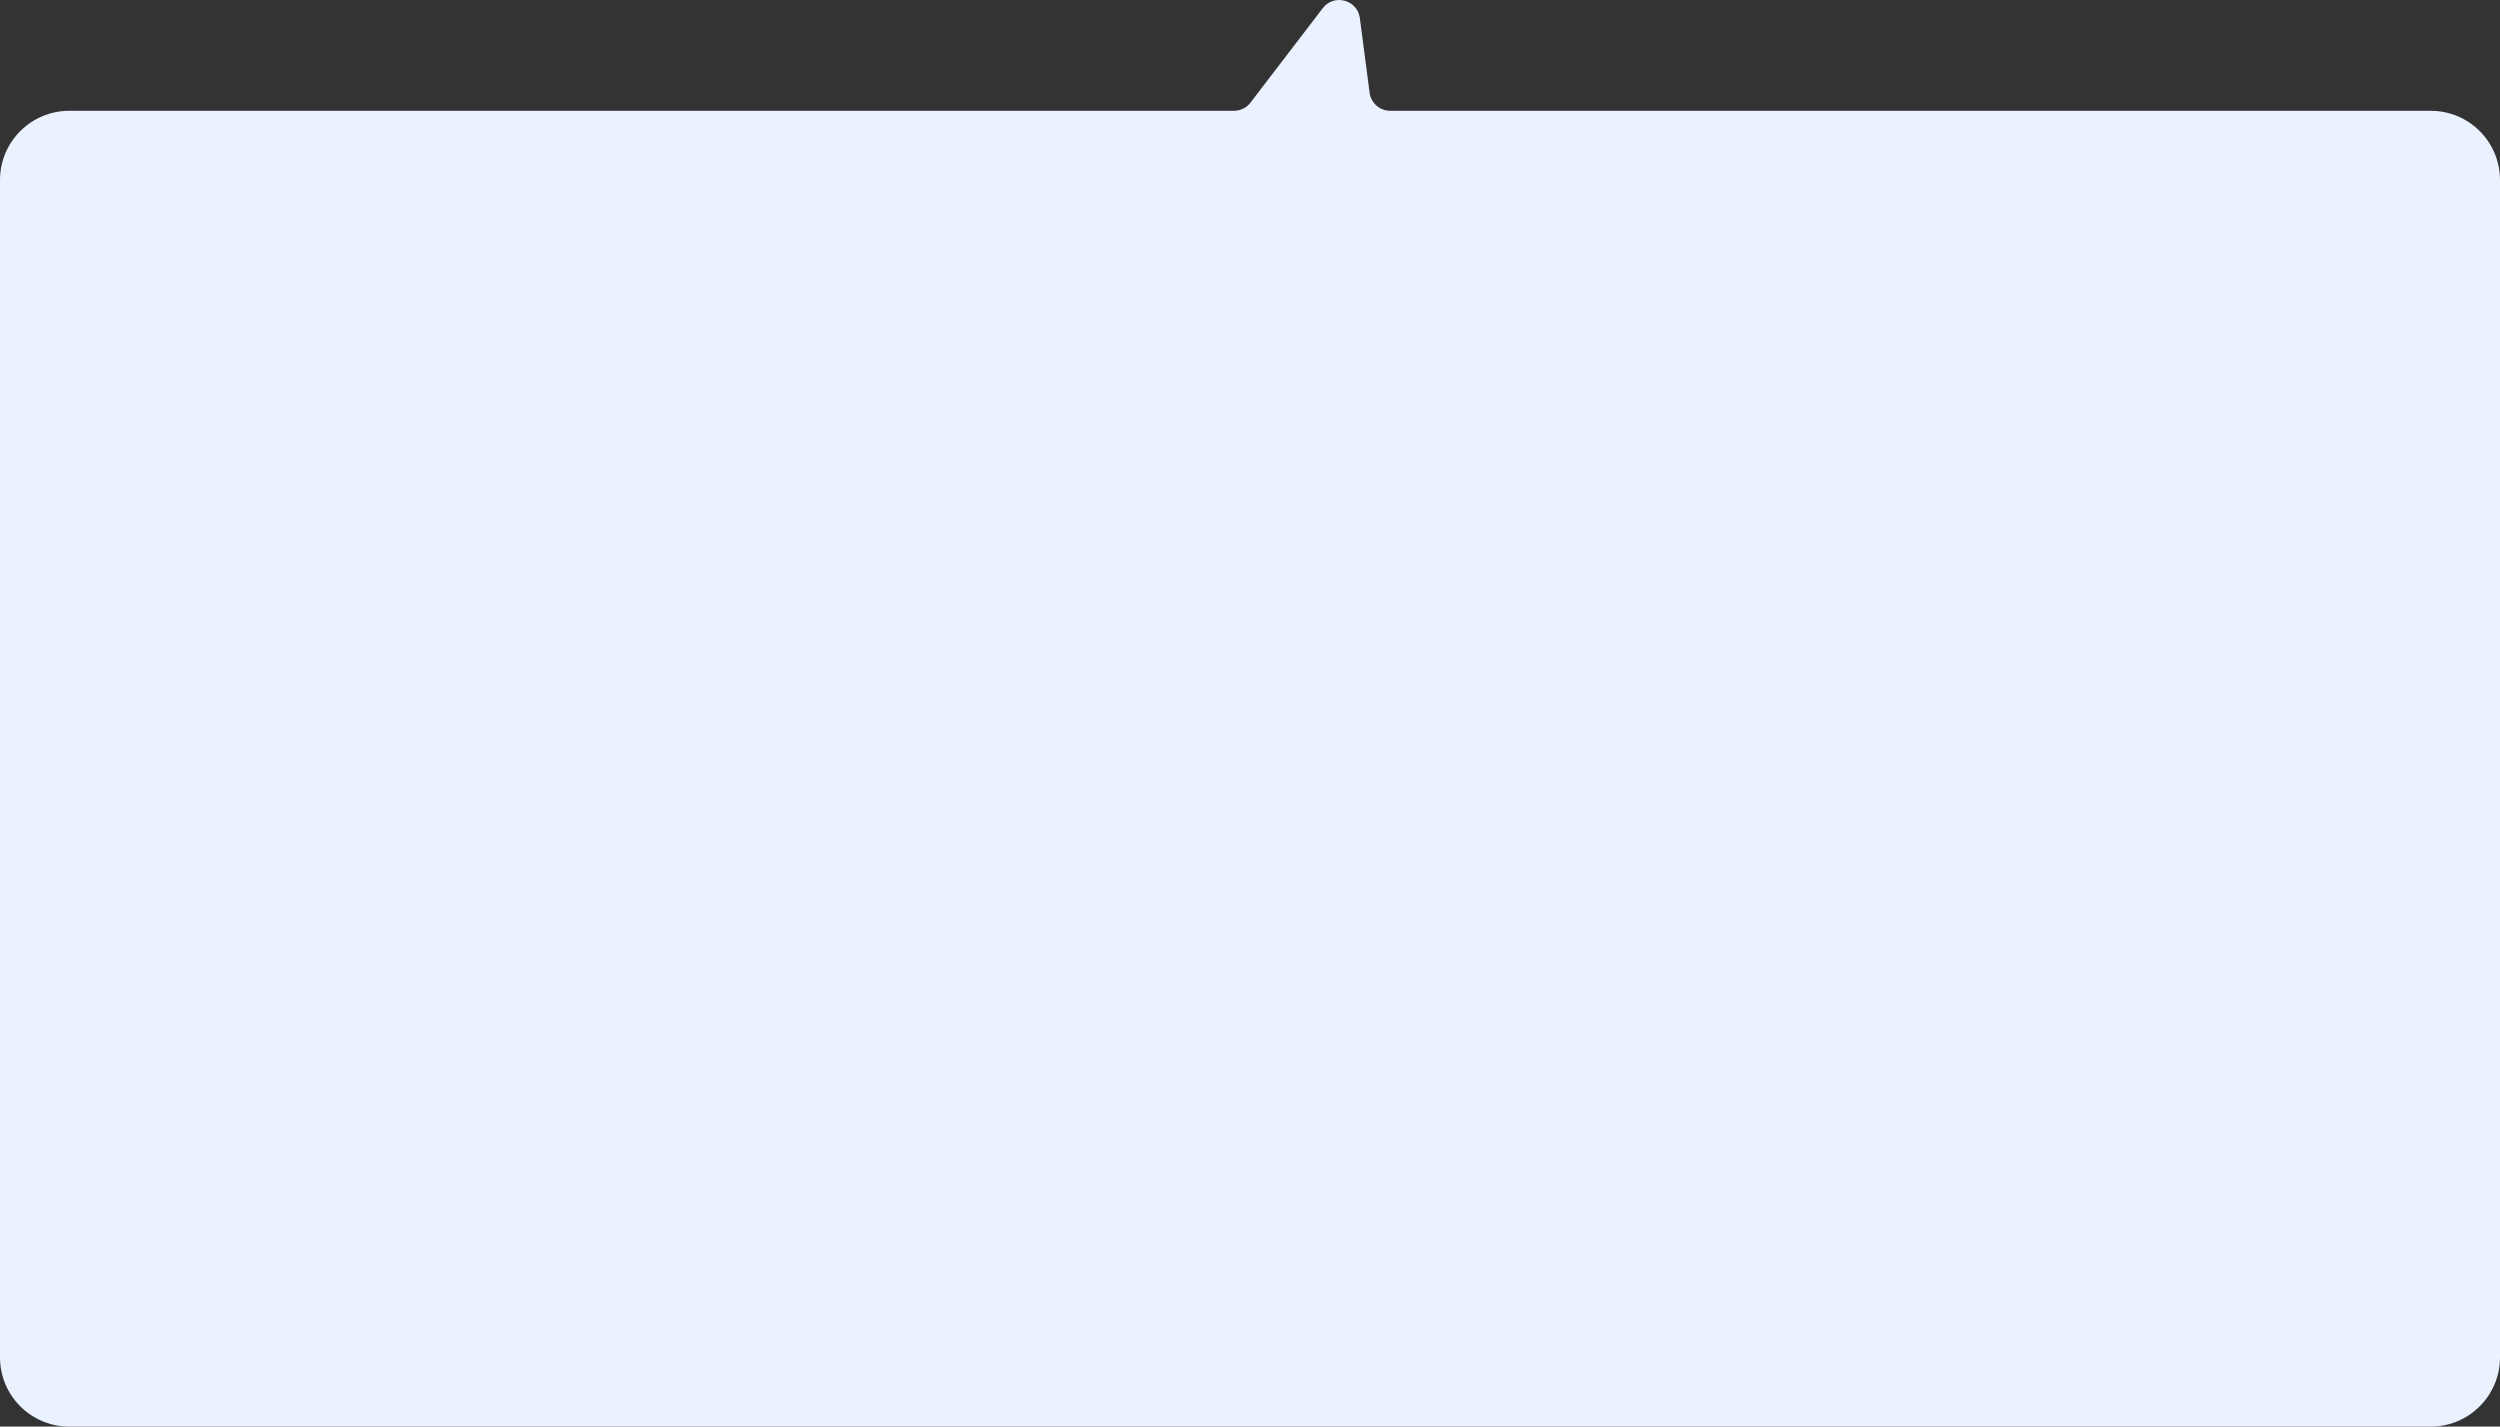
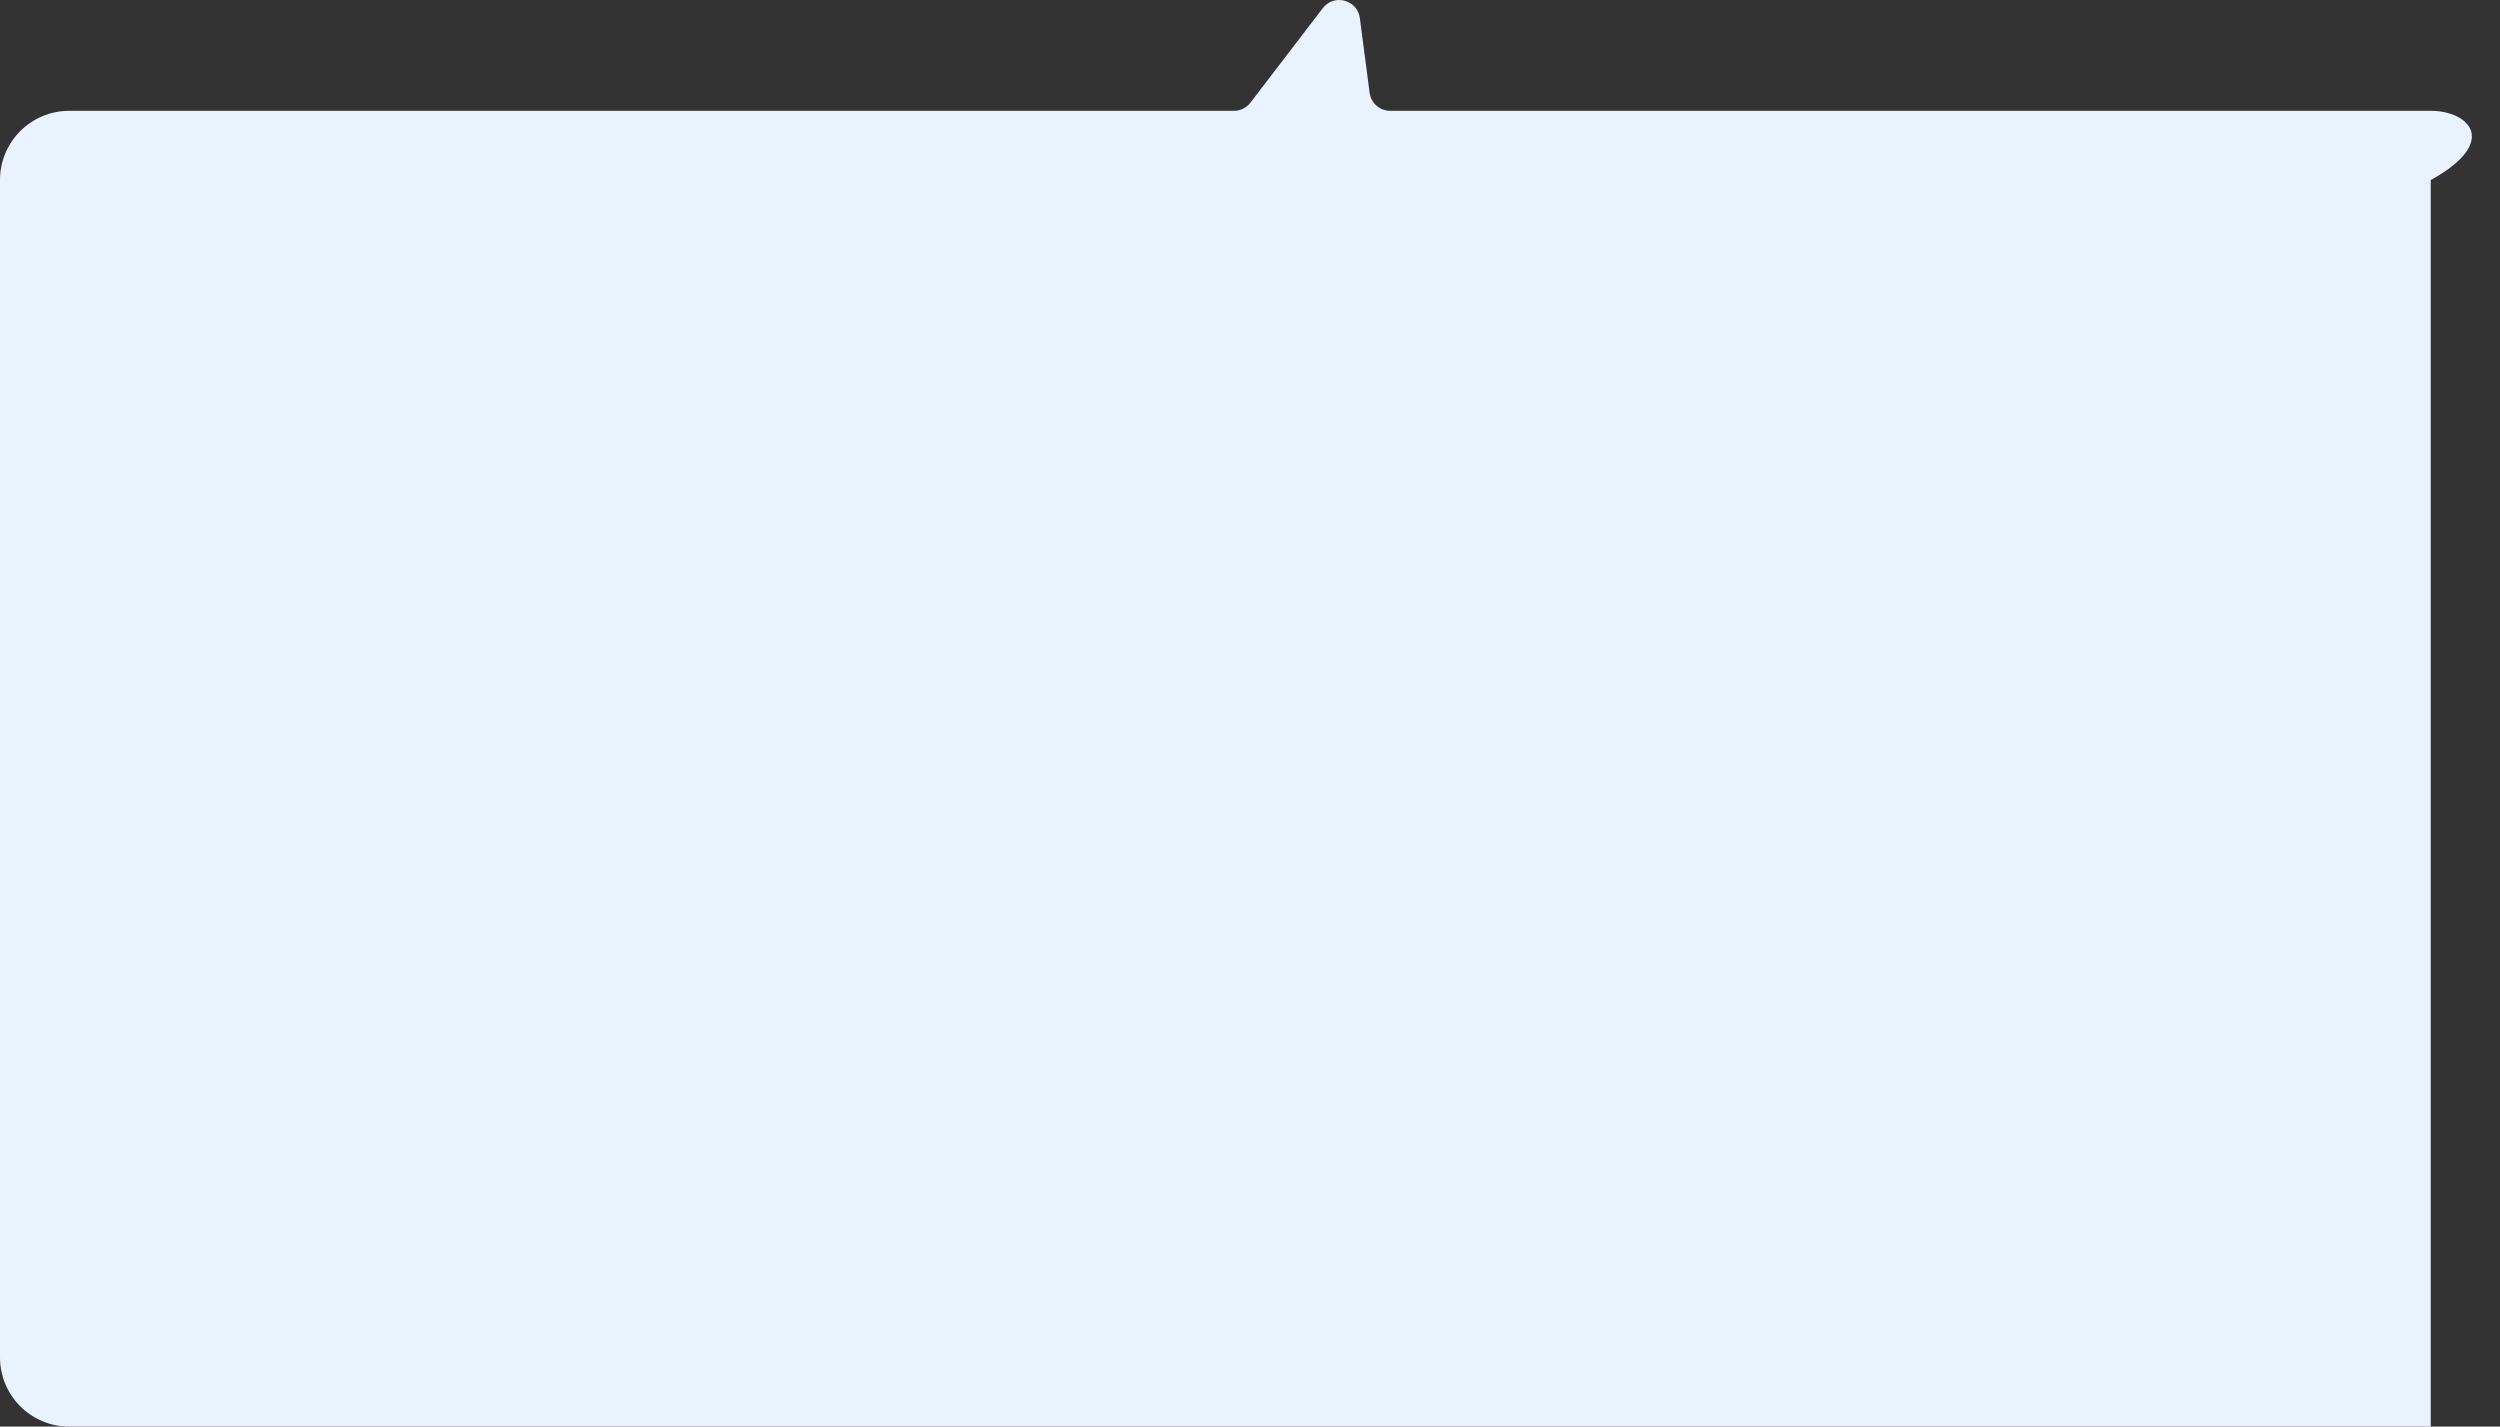
<svg xmlns="http://www.w3.org/2000/svg" width="361" height="206" viewBox="0 0 361 206" fill="none">
  <rect x="0" y="0" width="361" height="206" fill="#333333" stroke="none" />
-   <path fill-rule="evenodd" clip-rule="evenodd" d="M200.747 16C199.241 16 197.968 14.883 197.773 13.389L196.362 2.616C196.015 -0.037 192.631 -0.943 191.005 1.182L180.565 14.823C179.997 15.565 179.116 16 178.182 16H10C4.477 16 0 20.477 0 26V196C0 201.523 4.477 206 10 206H351C356.523 206 361 201.523 361 196V26C361 20.477 356.523 16 351 16H200.747Z" fill="#EBF2FF" />
+   <path fill-rule="evenodd" clip-rule="evenodd" d="M200.747 16C199.241 16 197.968 14.883 197.773 13.389L196.362 2.616C196.015 -0.037 192.631 -0.943 191.005 1.182L180.565 14.823C179.997 15.565 179.116 16 178.182 16H10C4.477 16 0 20.477 0 26V196C0 201.523 4.477 206 10 206H351V26C361 20.477 356.523 16 351 16H200.747Z" fill="#EBF2FF" />
</svg>